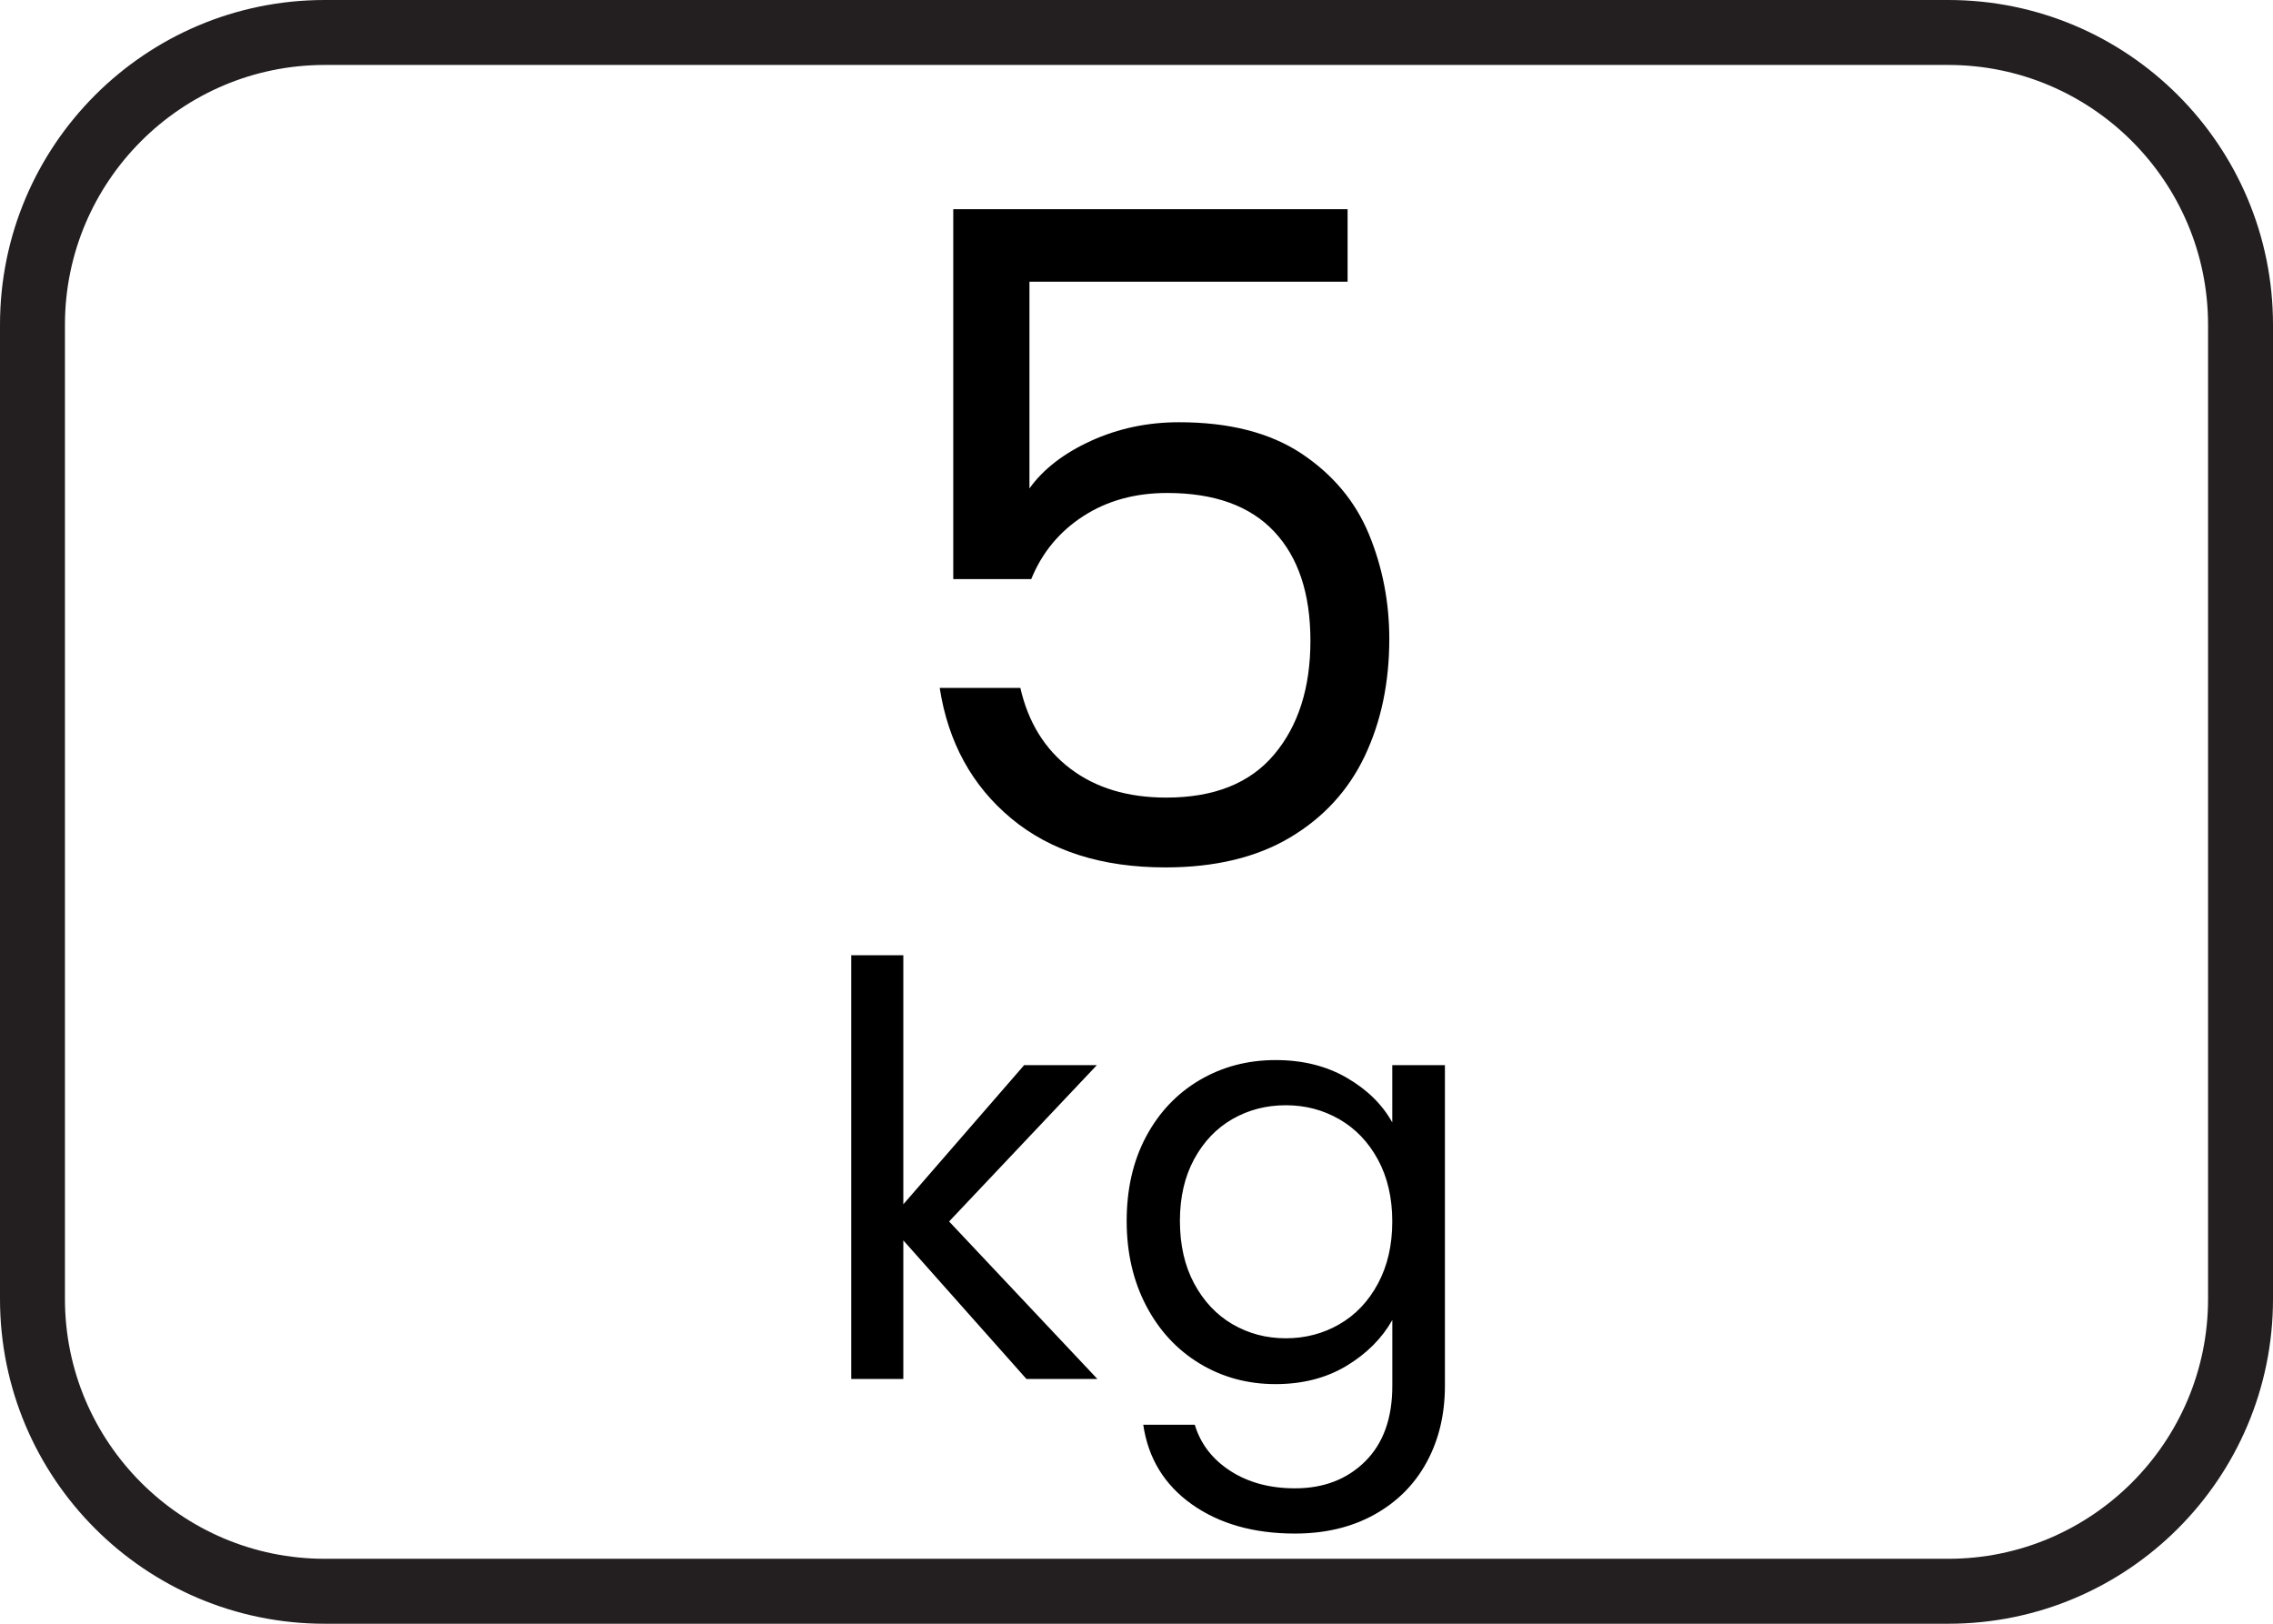
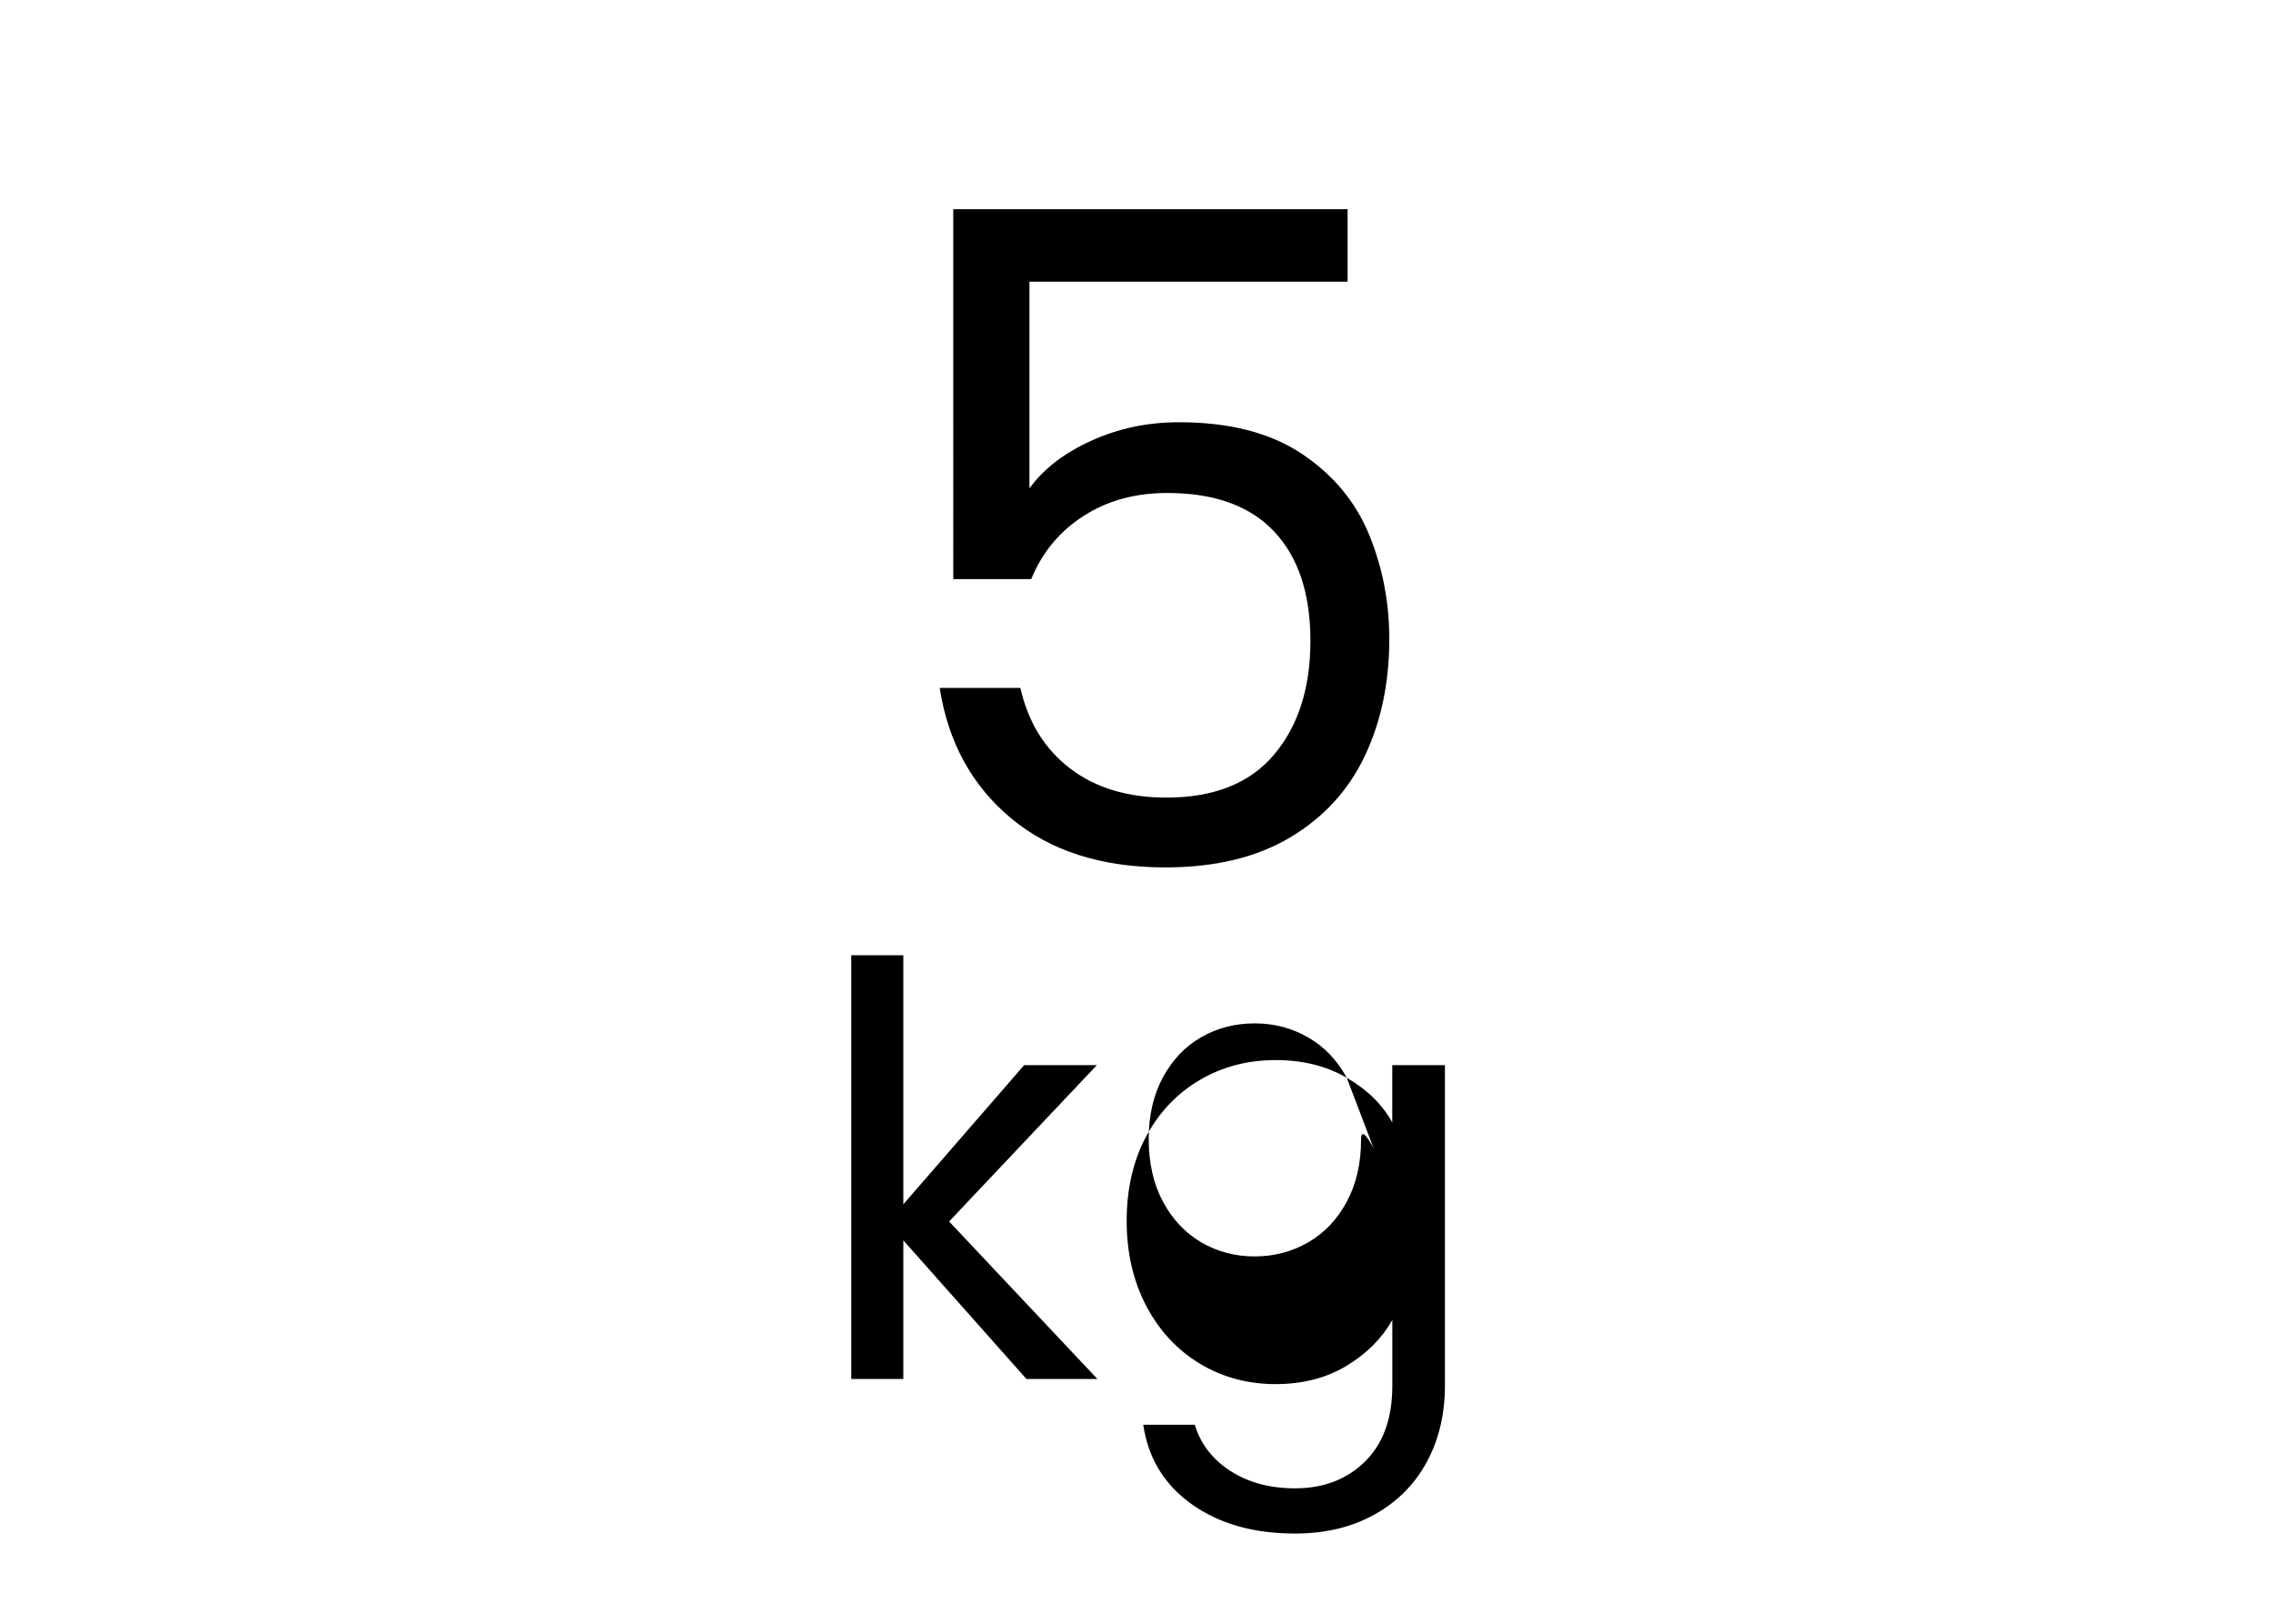
<svg xmlns="http://www.w3.org/2000/svg" version="1.1" id="Layer_1" x="0px" y="0px" width="70px" height="50px" viewBox="0 0 70 50" enable-background="new 0 0 70 50" xml:space="preserve">
  <g enable-background="new    ">
    <path d="M41.502,8.675h-9.799v6.365c0.428-0.596,1.061-1.084,1.898-1.466c0.837-0.381,1.74-0.572,2.707-0.572   c1.545,0,2.801,0.321,3.77,0.963c0.967,0.643,1.66,1.471,2.08,2.485c0.418,1.015,0.627,2.089,0.627,3.224   c0,1.341-0.25,2.541-0.753,3.602s-1.271,1.898-2.304,2.513c-1.032,0.614-2.313,0.921-3.838,0.921c-1.954,0-3.537-0.502-4.746-1.507   c-1.21-1.006-1.945-2.346-2.205-4.021h2.484c0.242,1.061,0.754,1.89,1.536,2.484c0.781,0.596,1.768,0.894,2.958,0.894   c1.471,0,2.578-0.441,3.322-1.326c0.744-0.884,1.117-2.052,1.117-3.503c0-1.452-0.373-2.573-1.117-3.364s-1.842-1.187-3.294-1.187   c-0.987,0-1.847,0.237-2.582,0.712c-0.736,0.475-1.271,1.121-1.605,1.94h-2.401V6.441h12.144V8.675z" />
  </g>
  <g enable-background="new    ">
    <path d="M31.61,42.462l-3.791-4.267v4.267h-1.604V29.415h1.604v7.669l3.72-4.284h2.239l-4.549,4.813l4.566,4.849H31.61z" />
-     <path d="M41.475,33.188c0.629,0.364,1.096,0.823,1.402,1.376V32.8h1.621v9.874c0,0.881-0.188,1.666-0.563,2.354   s-0.914,1.226-1.613,1.613c-0.7,0.388-1.514,0.582-2.442,0.582c-1.27,0-2.327-0.3-3.174-0.899c-0.846-0.6-1.346-1.417-1.498-2.451   h1.587c0.177,0.588,0.54,1.061,1.093,1.42c0.553,0.358,1.217,0.537,1.992,0.537c0.882,0,1.602-0.276,2.16-0.828   c0.559-0.553,0.838-1.328,0.838-2.327v-2.028c-0.318,0.564-0.788,1.035-1.41,1.411c-0.624,0.376-1.353,0.563-2.188,0.563   c-0.857,0-1.637-0.211-2.336-0.634c-0.699-0.424-1.248-1.017-1.648-1.781c-0.399-0.764-0.599-1.634-0.599-2.609   c0-0.987,0.2-1.854,0.599-2.601c0.4-0.746,0.949-1.325,1.648-1.737c0.699-0.411,1.479-0.616,2.336-0.616   C40.114,32.642,40.846,32.823,41.475,33.188z M42.436,35.709c-0.293-0.54-0.69-0.955-1.189-1.243   c-0.5-0.288-1.049-0.432-1.648-0.432s-1.146,0.141-1.641,0.423c-0.493,0.282-0.887,0.694-1.181,1.234   c-0.294,0.541-0.44,1.176-0.44,1.904c0,0.74,0.146,1.384,0.44,1.931s0.688,0.964,1.181,1.252c0.494,0.288,1.041,0.432,1.641,0.432   s1.148-0.144,1.648-0.432c0.499-0.288,0.896-0.705,1.189-1.252c0.294-0.547,0.441-1.185,0.441-1.913S42.729,36.25,42.436,35.709z" />
+     <path d="M41.475,33.188c0.629,0.364,1.096,0.823,1.402,1.376V32.8h1.621v9.874c0,0.881-0.188,1.666-0.563,2.354   s-0.914,1.226-1.613,1.613c-0.7,0.388-1.514,0.582-2.442,0.582c-1.27,0-2.327-0.3-3.174-0.899c-0.846-0.6-1.346-1.417-1.498-2.451   h1.587c0.177,0.588,0.54,1.061,1.093,1.42c0.553,0.358,1.217,0.537,1.992,0.537c0.882,0,1.602-0.276,2.16-0.828   c0.559-0.553,0.838-1.328,0.838-2.327v-2.028c-0.318,0.564-0.788,1.035-1.41,1.411c-0.624,0.376-1.353,0.563-2.188,0.563   c-0.857,0-1.637-0.211-2.336-0.634c-0.699-0.424-1.248-1.017-1.648-1.781c-0.399-0.764-0.599-1.634-0.599-2.609   c0-0.987,0.2-1.854,0.599-2.601c0.4-0.746,0.949-1.325,1.648-1.737c0.699-0.411,1.479-0.616,2.336-0.616   C40.114,32.642,40.846,32.823,41.475,33.188z c-0.293-0.54-0.69-0.955-1.189-1.243   c-0.5-0.288-1.049-0.432-1.648-0.432s-1.146,0.141-1.641,0.423c-0.493,0.282-0.887,0.694-1.181,1.234   c-0.294,0.541-0.44,1.176-0.44,1.904c0,0.74,0.146,1.384,0.44,1.931s0.688,0.964,1.181,1.252c0.494,0.288,1.041,0.432,1.641,0.432   s1.148-0.144,1.648-0.432c0.499-0.288,0.896-0.705,1.189-1.252c0.294-0.547,0.441-1.185,0.441-1.913S42.729,36.25,42.436,35.709z" />
  </g>
-   <path fill="#231F20" d="M60,2c4.411,0,8,3.589,8,8v30c0,4.411-3.589,8-8,8H10c-4.411,0-8-3.589-8-8V10c0-4.411,3.589-8,8-8H60 M60,0  H10C4.478,0,0,4.477,0,10v30c0,5.521,4.478,10,10,10h50c5.521,0,10-4.479,10-10V10C70,4.477,65.521,0,60,0L60,0z" />
</svg>